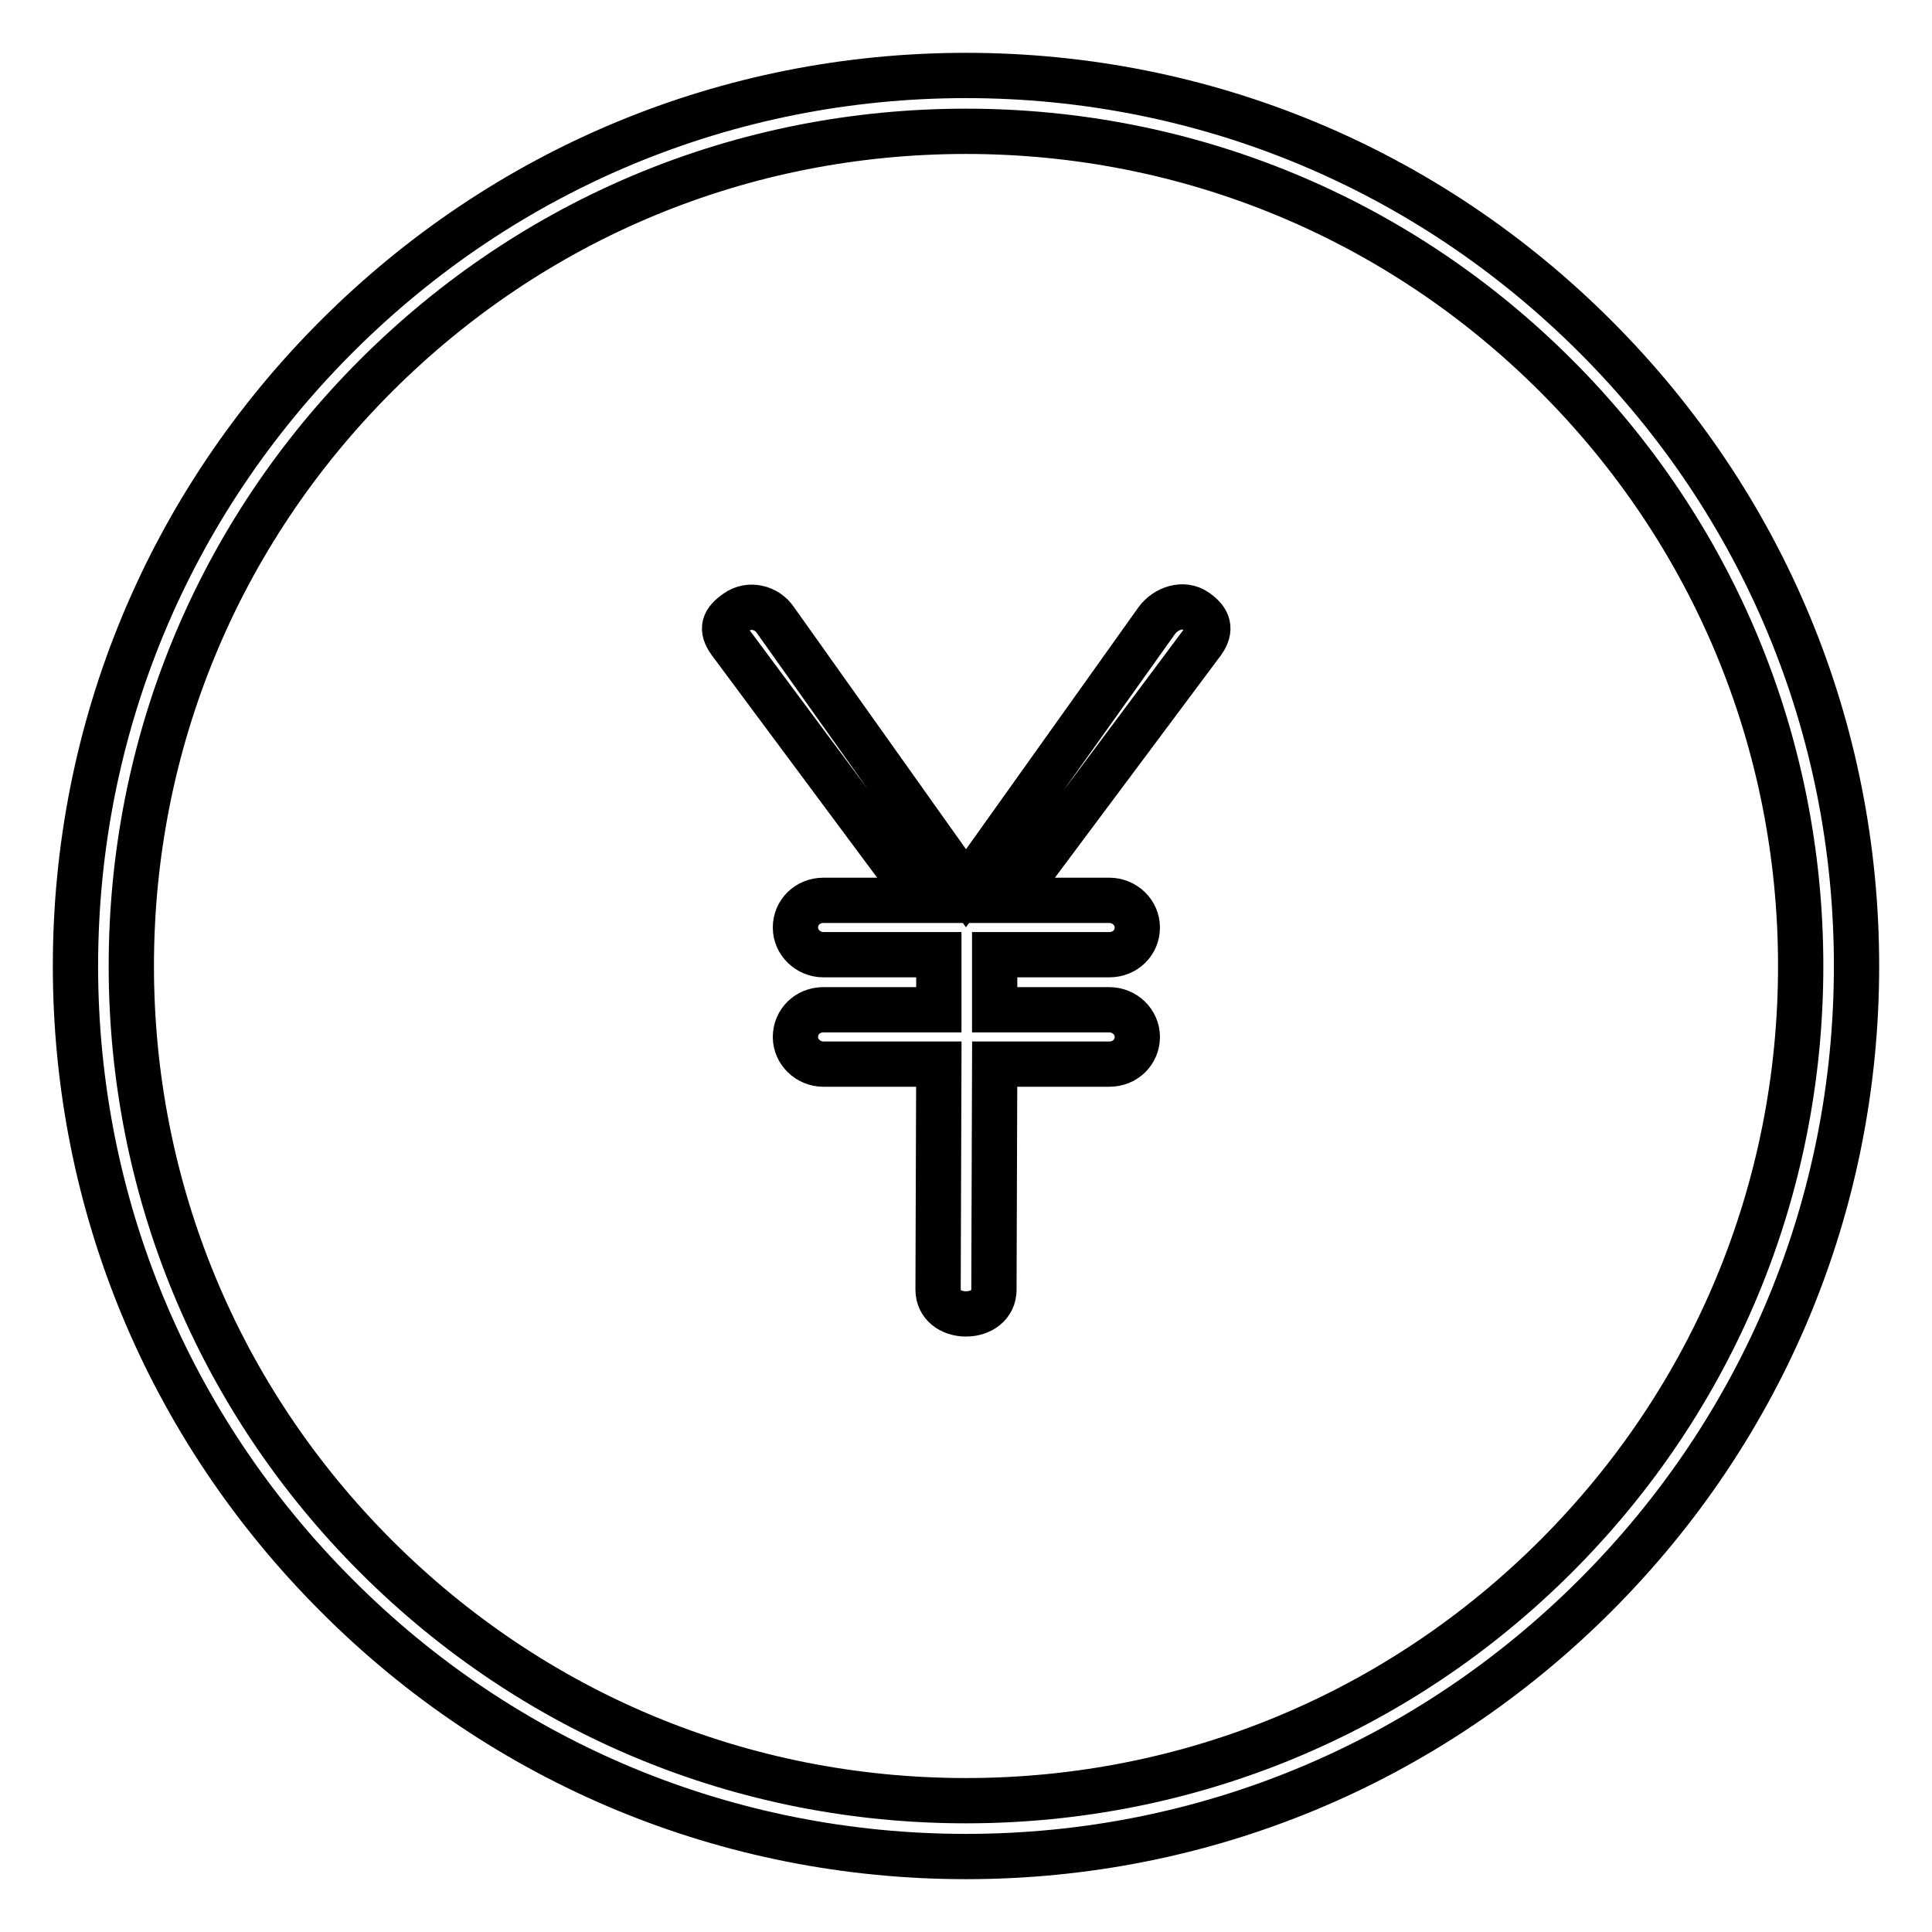
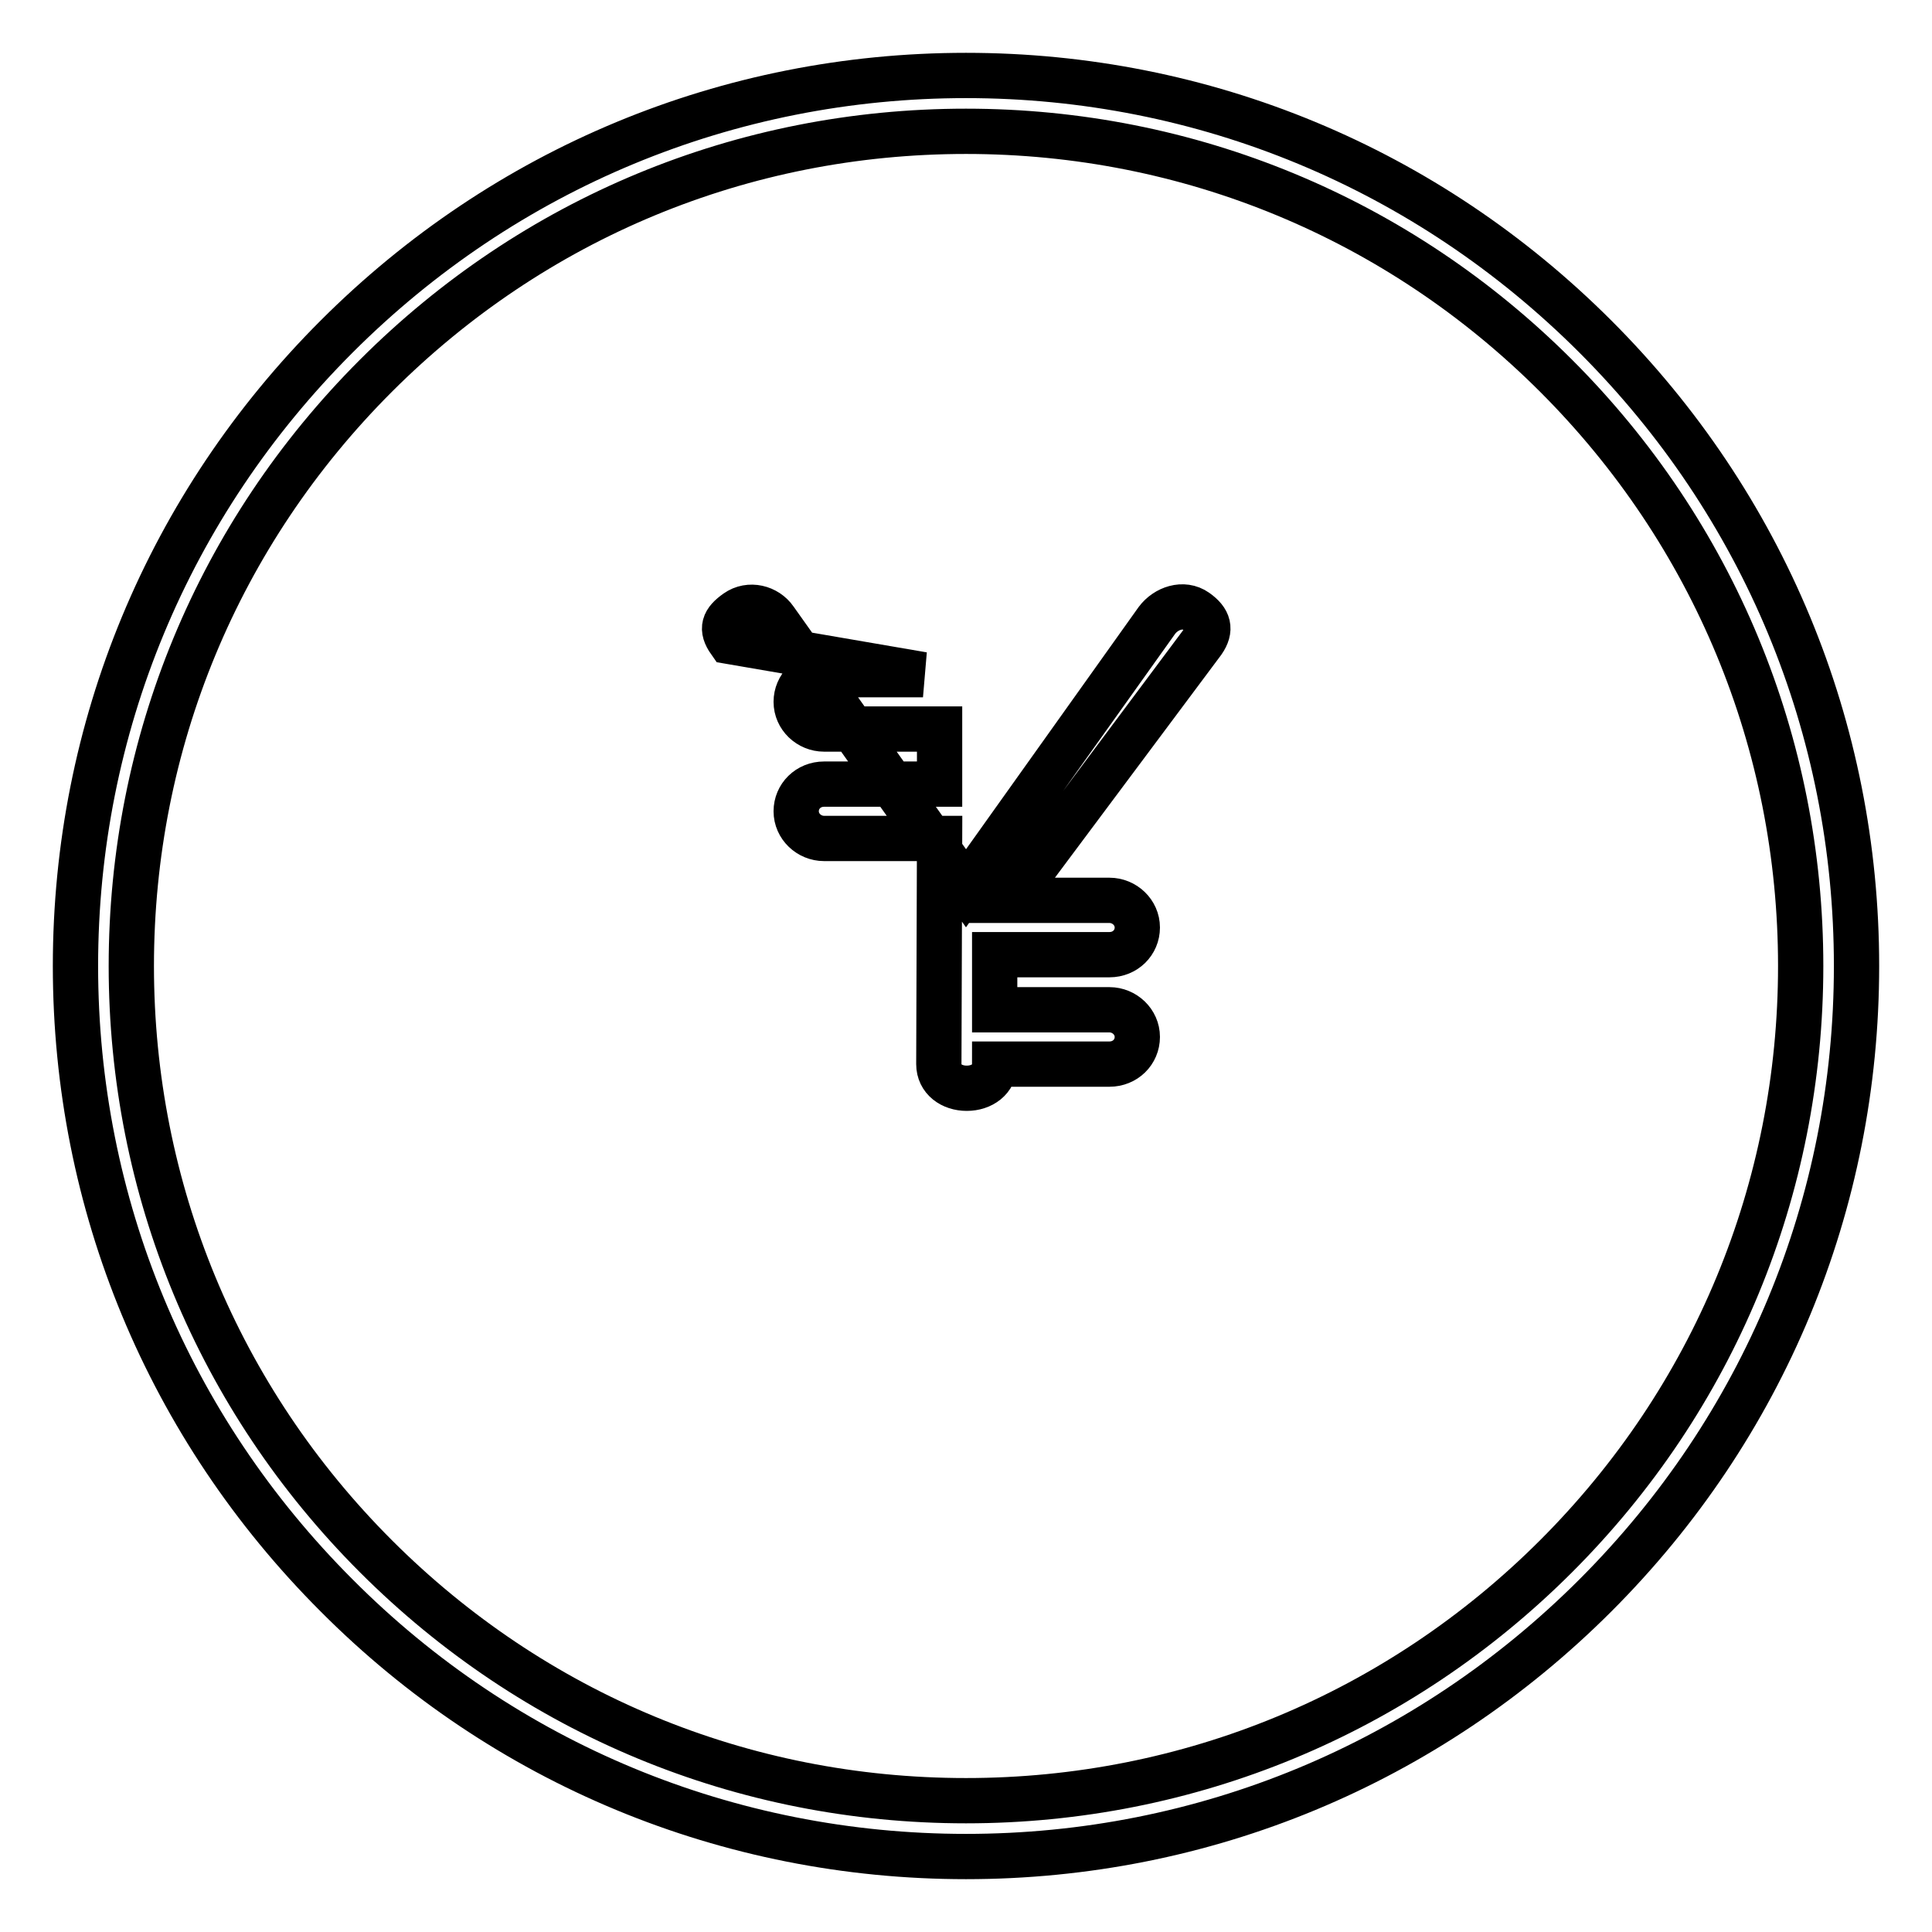
<svg xmlns="http://www.w3.org/2000/svg" version="1.1" x="0px" y="0px" viewBox="0 0 256 256" enable-background="new 0 0 256 256" xml:space="preserve">
  <g>
-     <path stroke-width="6" fill-opacity="0" stroke="#000000" d="M128,10c-31.5,0-61.1,12.3-83.4,34.6C22.3,66.9,10,96.5,10,128c0,31.5,12.3,61.1,34.6,83.4 C66.8,233.7,96.5,246,128,246c31.5,0,61.1-12.3,83.4-34.6c22.3-22.3,34.6-51.9,34.6-83.4c0-31.5-12.3-61.1-34.6-83.4 C189.1,22.3,159.5,10,128,10z M206.2,206.2c-20.9,20.9-48.7,32.4-78.2,32.4c-29.6,0-57.3-11.5-78.2-32.4 c-20.9-20.9-32.4-48.7-32.4-78.2s11.5-57.3,32.4-78.2C70.7,28.9,98.4,17.4,128,17.4c29.5,0,57.3,11.5,78.2,32.4 c20.9,20.9,32.4,48.7,32.4,78.2C238.6,157.5,227.1,185.3,206.2,206.2z M158.5,81c1.7,1.2,2,2.4,0.9,4l-25.6,34.3h13.2 c2,0,3.7,1.6,3.7,3.6s-1.6,3.6-3.7,3.6h-15.2l0,7.3h15.2c2,0,3.7,1.6,3.7,3.6c0,2-1.6,3.6-3.7,3.6h-15.2l-0.1,29.9 c0,2-1.7,3.2-3.7,3.2h0c-2,0-3.7-1.2-3.7-3.2l0.1-29.9h-15.3c-2,0-3.7-1.6-3.7-3.6c0-2,1.6-3.6,3.7-3.6h15.3l0-7.3h-15.3 c-2,0-3.7-1.6-3.7-3.6s1.6-3.6,3.7-3.6h13.1L96.7,85c-1.2-1.7-0.8-2.7,0.9-3.9c1.7-1.2,4-0.6,5.1,1l25.3,35.6l25.3-35.5 C154.5,80.6,156.8,79.8,158.5,81z" />
+     <path stroke-width="6" fill-opacity="0" stroke="#000000" d="M128,10c-31.5,0-61.1,12.3-83.4,34.6C22.3,66.9,10,96.5,10,128c0,31.5,12.3,61.1,34.6,83.4 C66.8,233.7,96.5,246,128,246c31.5,0,61.1-12.3,83.4-34.6c22.3-22.3,34.6-51.9,34.6-83.4c0-31.5-12.3-61.1-34.6-83.4 C189.1,22.3,159.5,10,128,10z M206.2,206.2c-20.9,20.9-48.7,32.4-78.2,32.4c-29.6,0-57.3-11.5-78.2-32.4 c-20.9-20.9-32.4-48.7-32.4-78.2s11.5-57.3,32.4-78.2C70.7,28.9,98.4,17.4,128,17.4c29.5,0,57.3,11.5,78.2,32.4 c20.9,20.9,32.4,48.7,32.4,78.2C238.6,157.5,227.1,185.3,206.2,206.2z M158.5,81c1.7,1.2,2,2.4,0.9,4l-25.6,34.3h13.2 c2,0,3.7,1.6,3.7,3.6s-1.6,3.6-3.7,3.6h-15.2l0,7.3h15.2c2,0,3.7,1.6,3.7,3.6c0,2-1.6,3.6-3.7,3.6h-15.2c0,2-1.7,3.2-3.7,3.2h0c-2,0-3.7-1.2-3.7-3.2l0.1-29.9h-15.3c-2,0-3.7-1.6-3.7-3.6c0-2,1.6-3.6,3.7-3.6h15.3l0-7.3h-15.3 c-2,0-3.7-1.6-3.7-3.6s1.6-3.6,3.7-3.6h13.1L96.7,85c-1.2-1.7-0.8-2.7,0.9-3.9c1.7-1.2,4-0.6,5.1,1l25.3,35.6l25.3-35.5 C154.5,80.6,156.8,79.8,158.5,81z" />
  </g>
</svg>